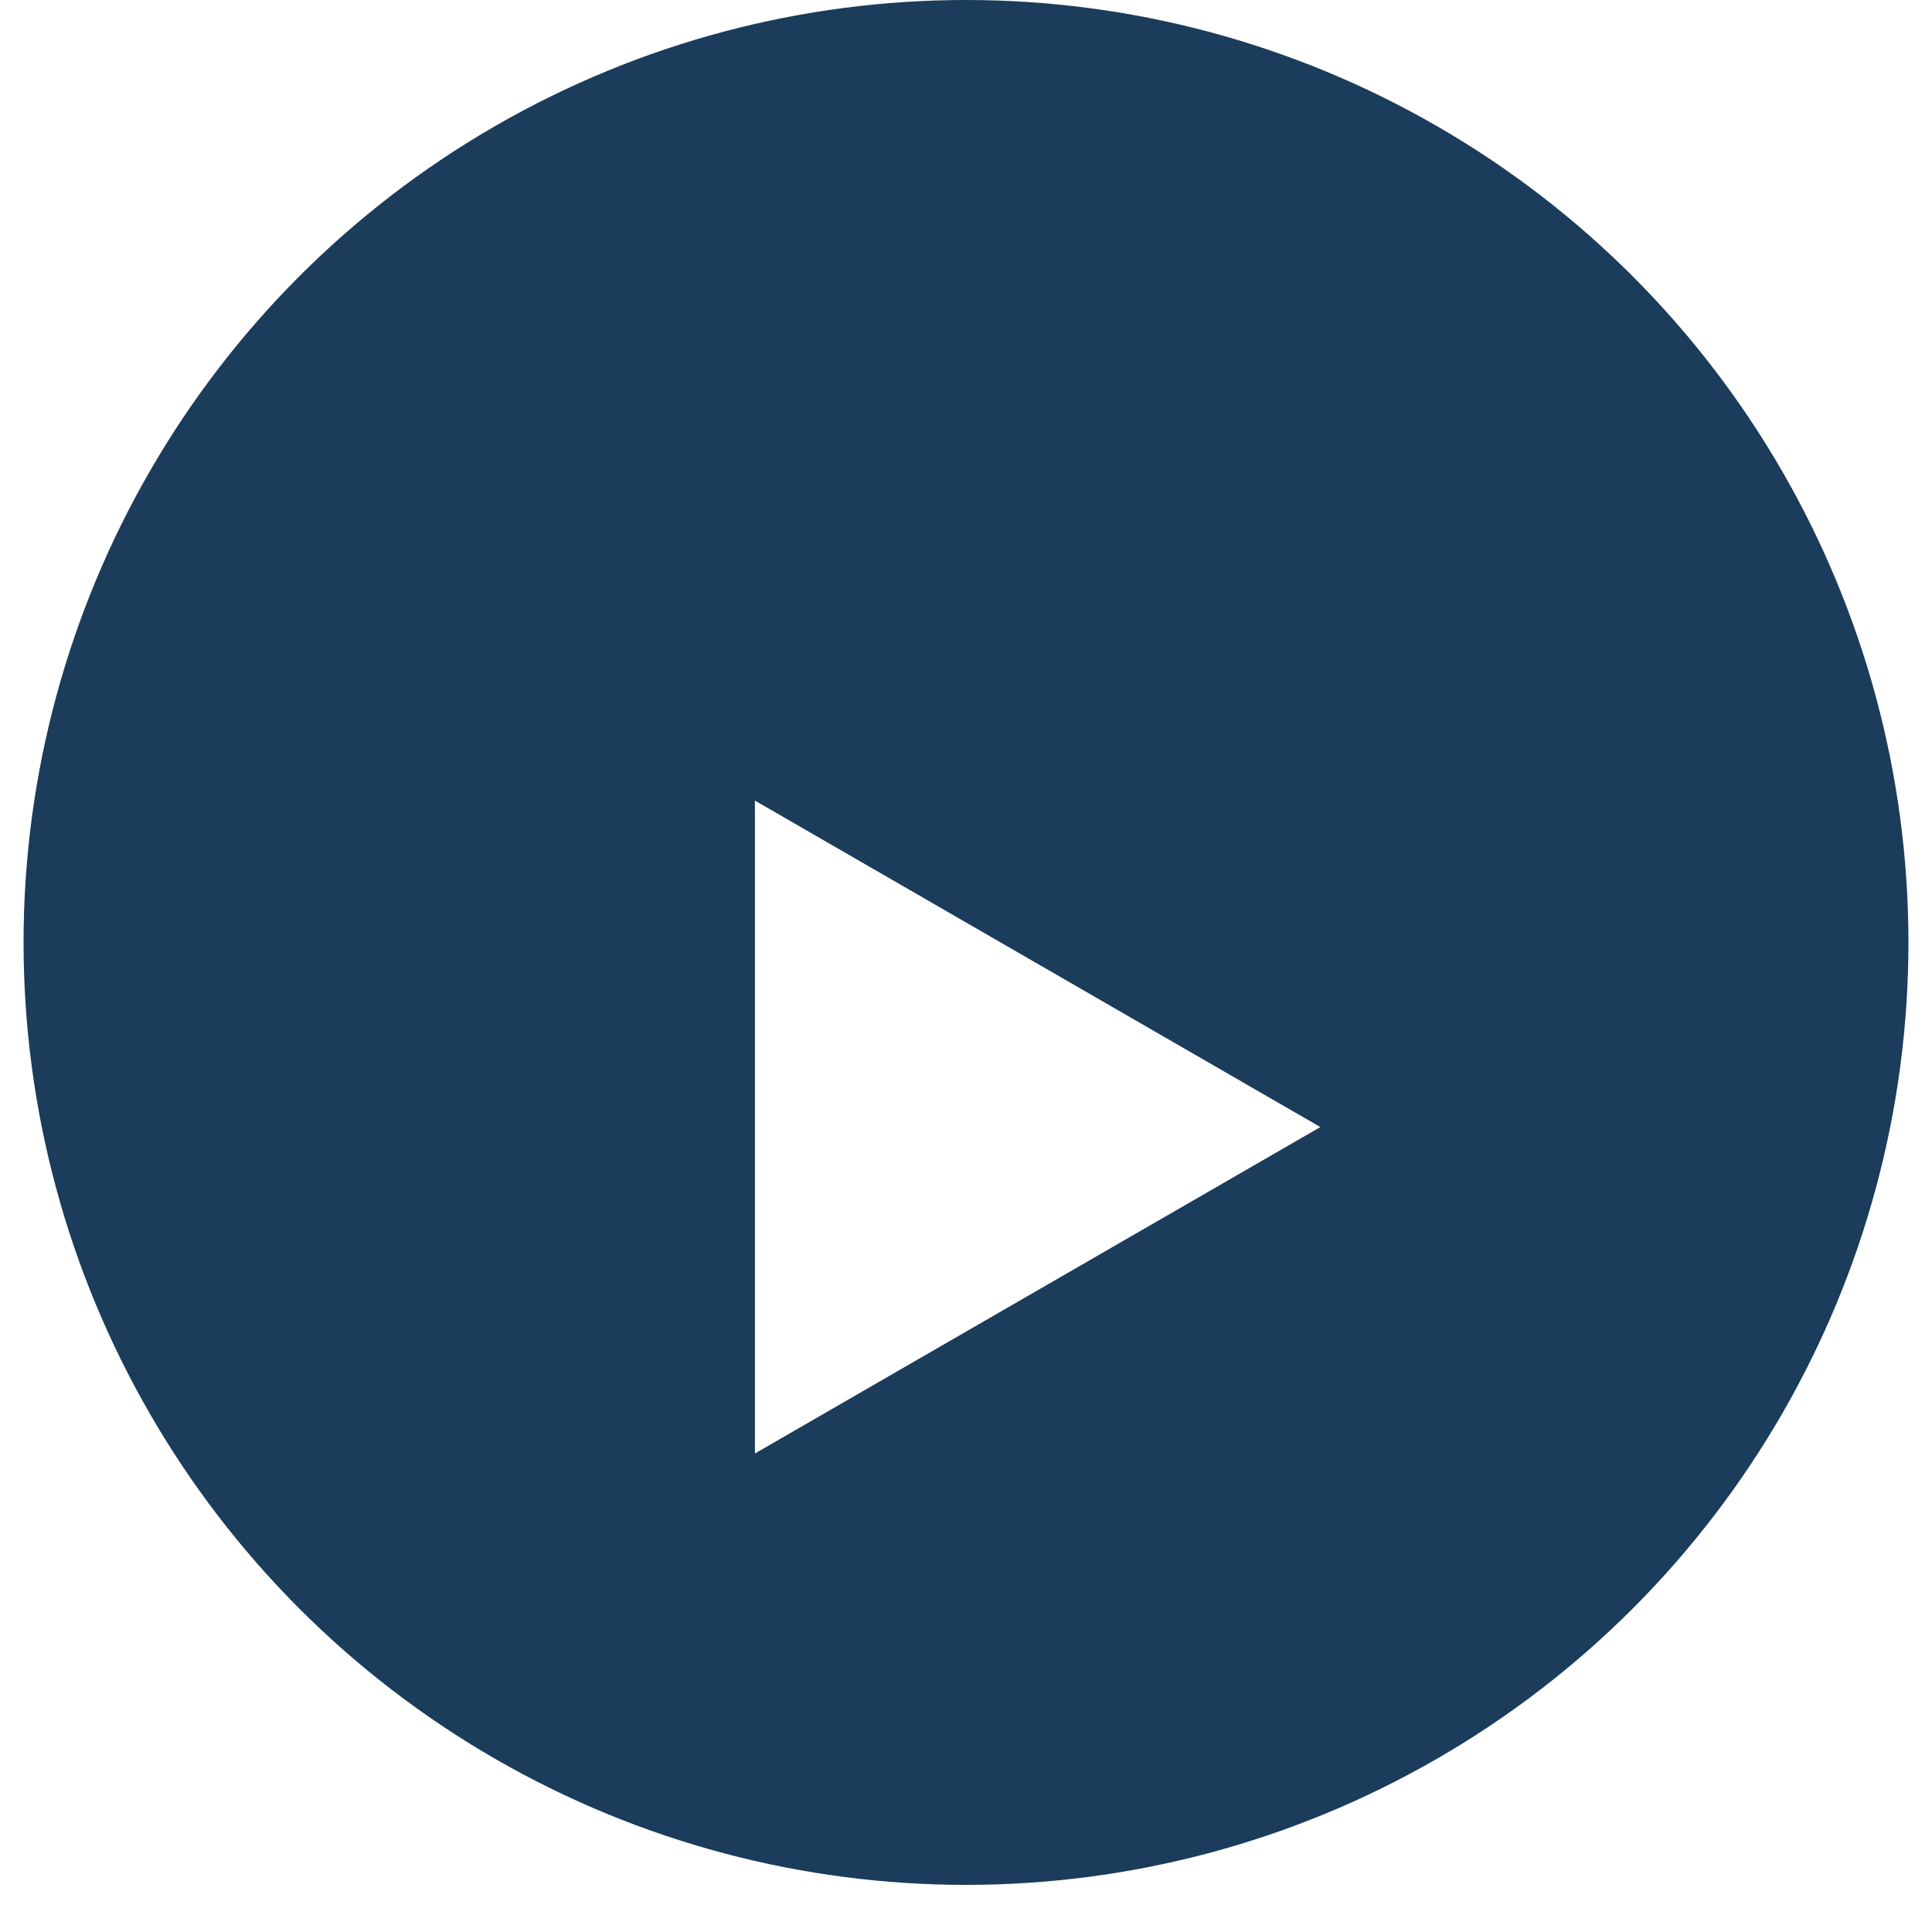
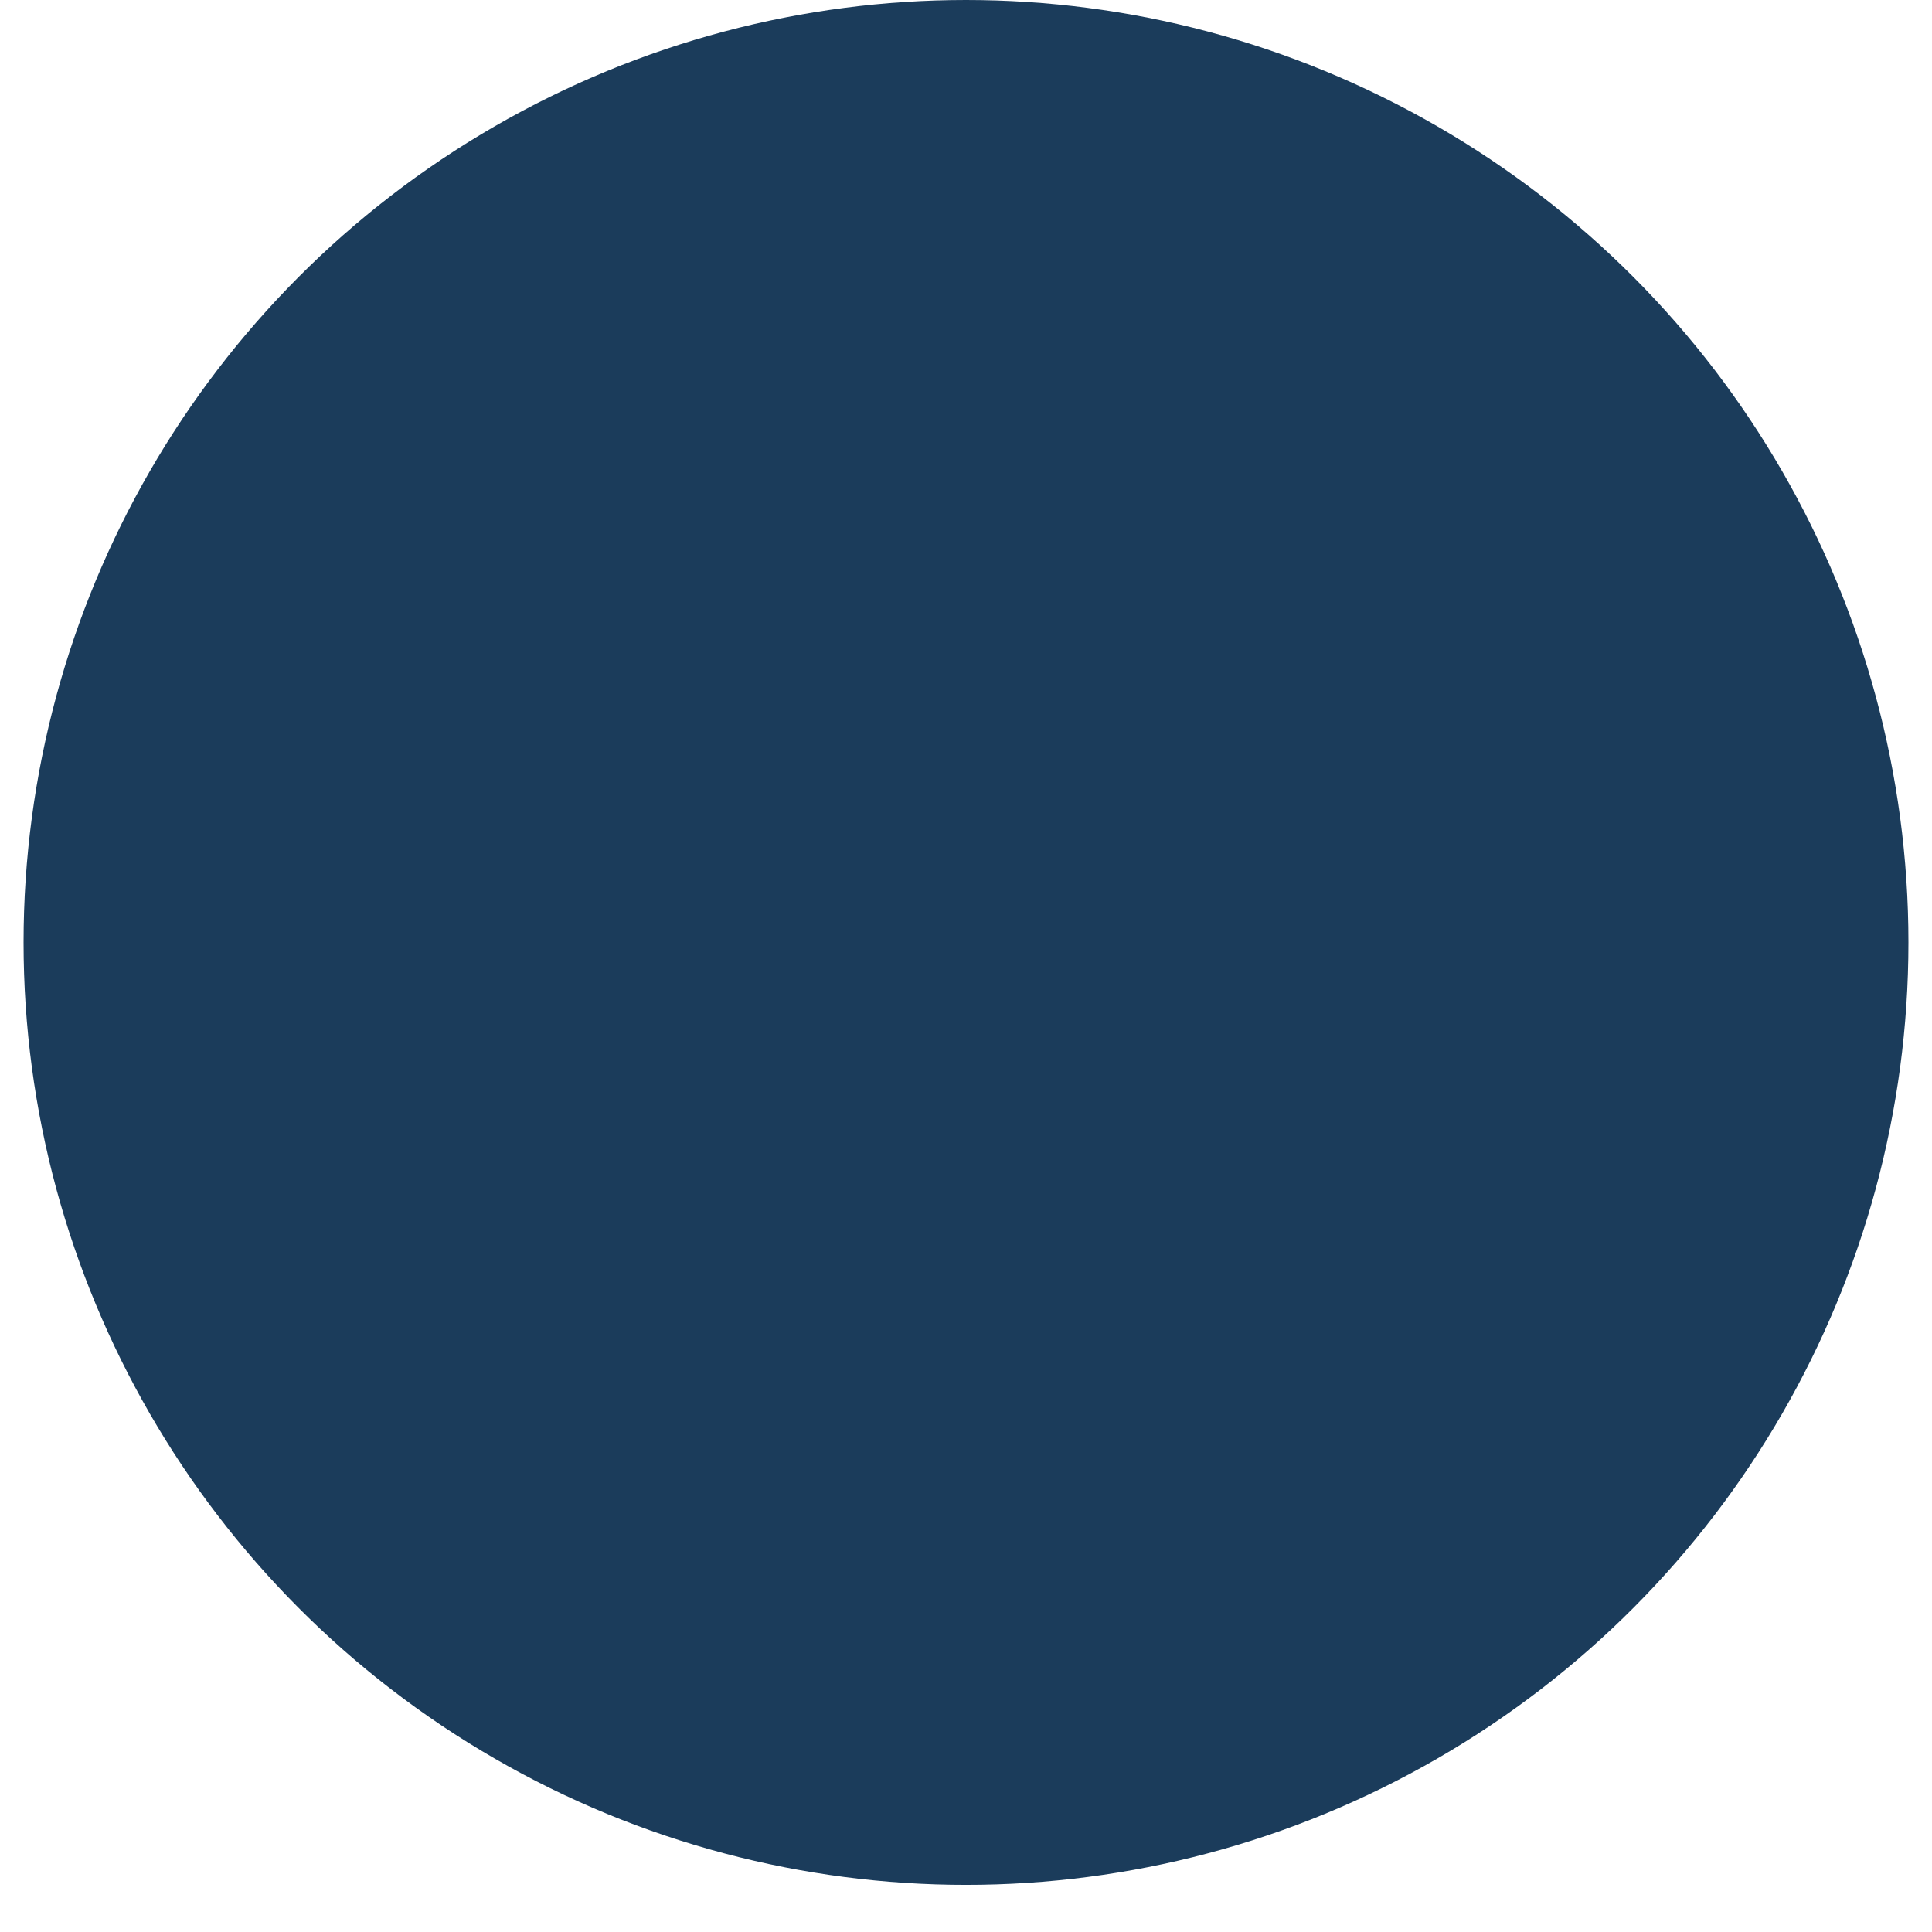
<svg xmlns="http://www.w3.org/2000/svg" width="41" height="41" viewBox="0 0 41 41" fill="none">
  <circle cx="20.5" cy="20" r="20" fill="#1B3C5B" />
  <g filter="url(#filter0_d_11632_18)">
-     <path d="M28.02 20.002L16.021 26.929L16.021 13.074L28.02 20.002Z" fill="white" />
-   </g>
+     </g>
  <defs>
    <filter id="filter0_d_11632_18" x="6.021" y="6.99" width="31.998" height="33.855" filterUnits="userSpaceOnUse" color-interpolation-filters="sRGB">
      <feFlood flood-opacity="0" result="BackgroundImageFix" />
      <feColorMatrix in="SourceAlpha" type="matrix" values="0 0 0 0 0 0 0 0 0 0 0 0 0 0 0 0 0 0 127 0" result="hardAlpha" />
      <feOffset dy="3.916" />
      <feGaussianBlur stdDeviation="5" />
      <feColorMatrix type="matrix" values="0 0 0 0 0.073 0 0 0 0 0.213 0 0 0 0 0.485 0 0 0 0.08 0" />
      <feBlend mode="normal" in2="BackgroundImageFix" result="effect1_dropShadow_11632_18" />
      <feBlend mode="normal" in="SourceGraphic" in2="effect1_dropShadow_11632_18" result="shape" />
    </filter>
  </defs>
</svg>